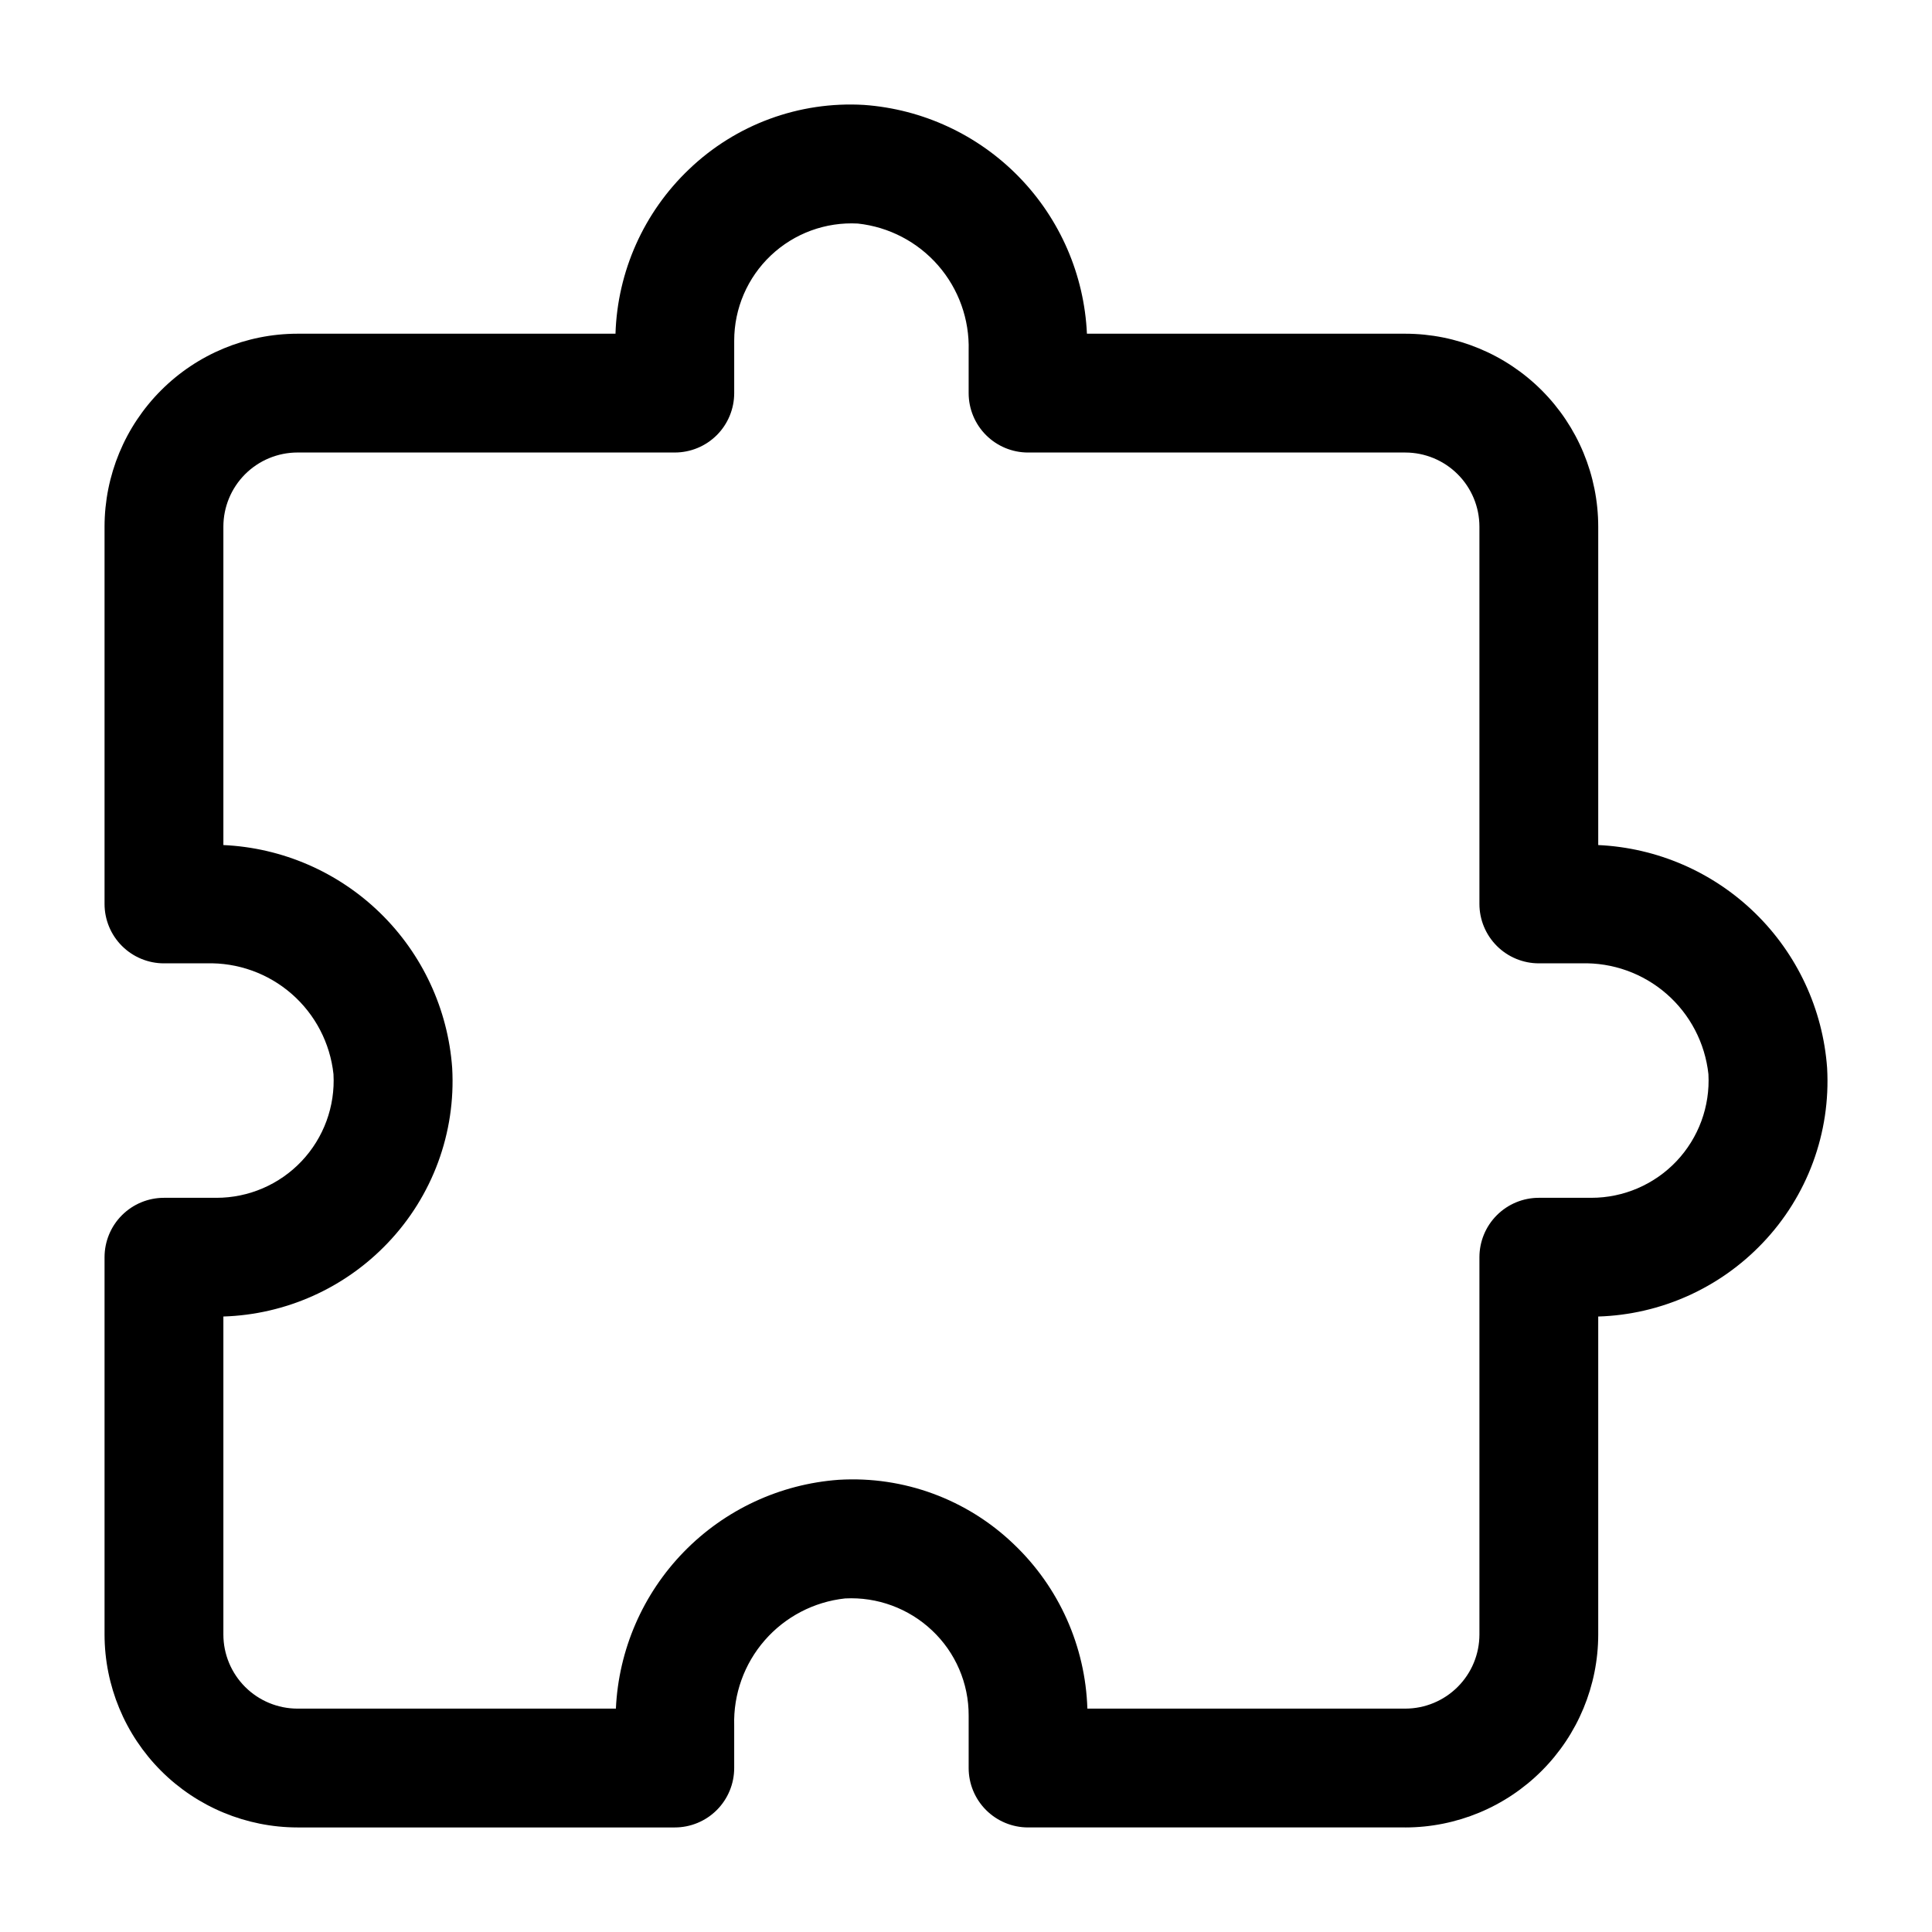
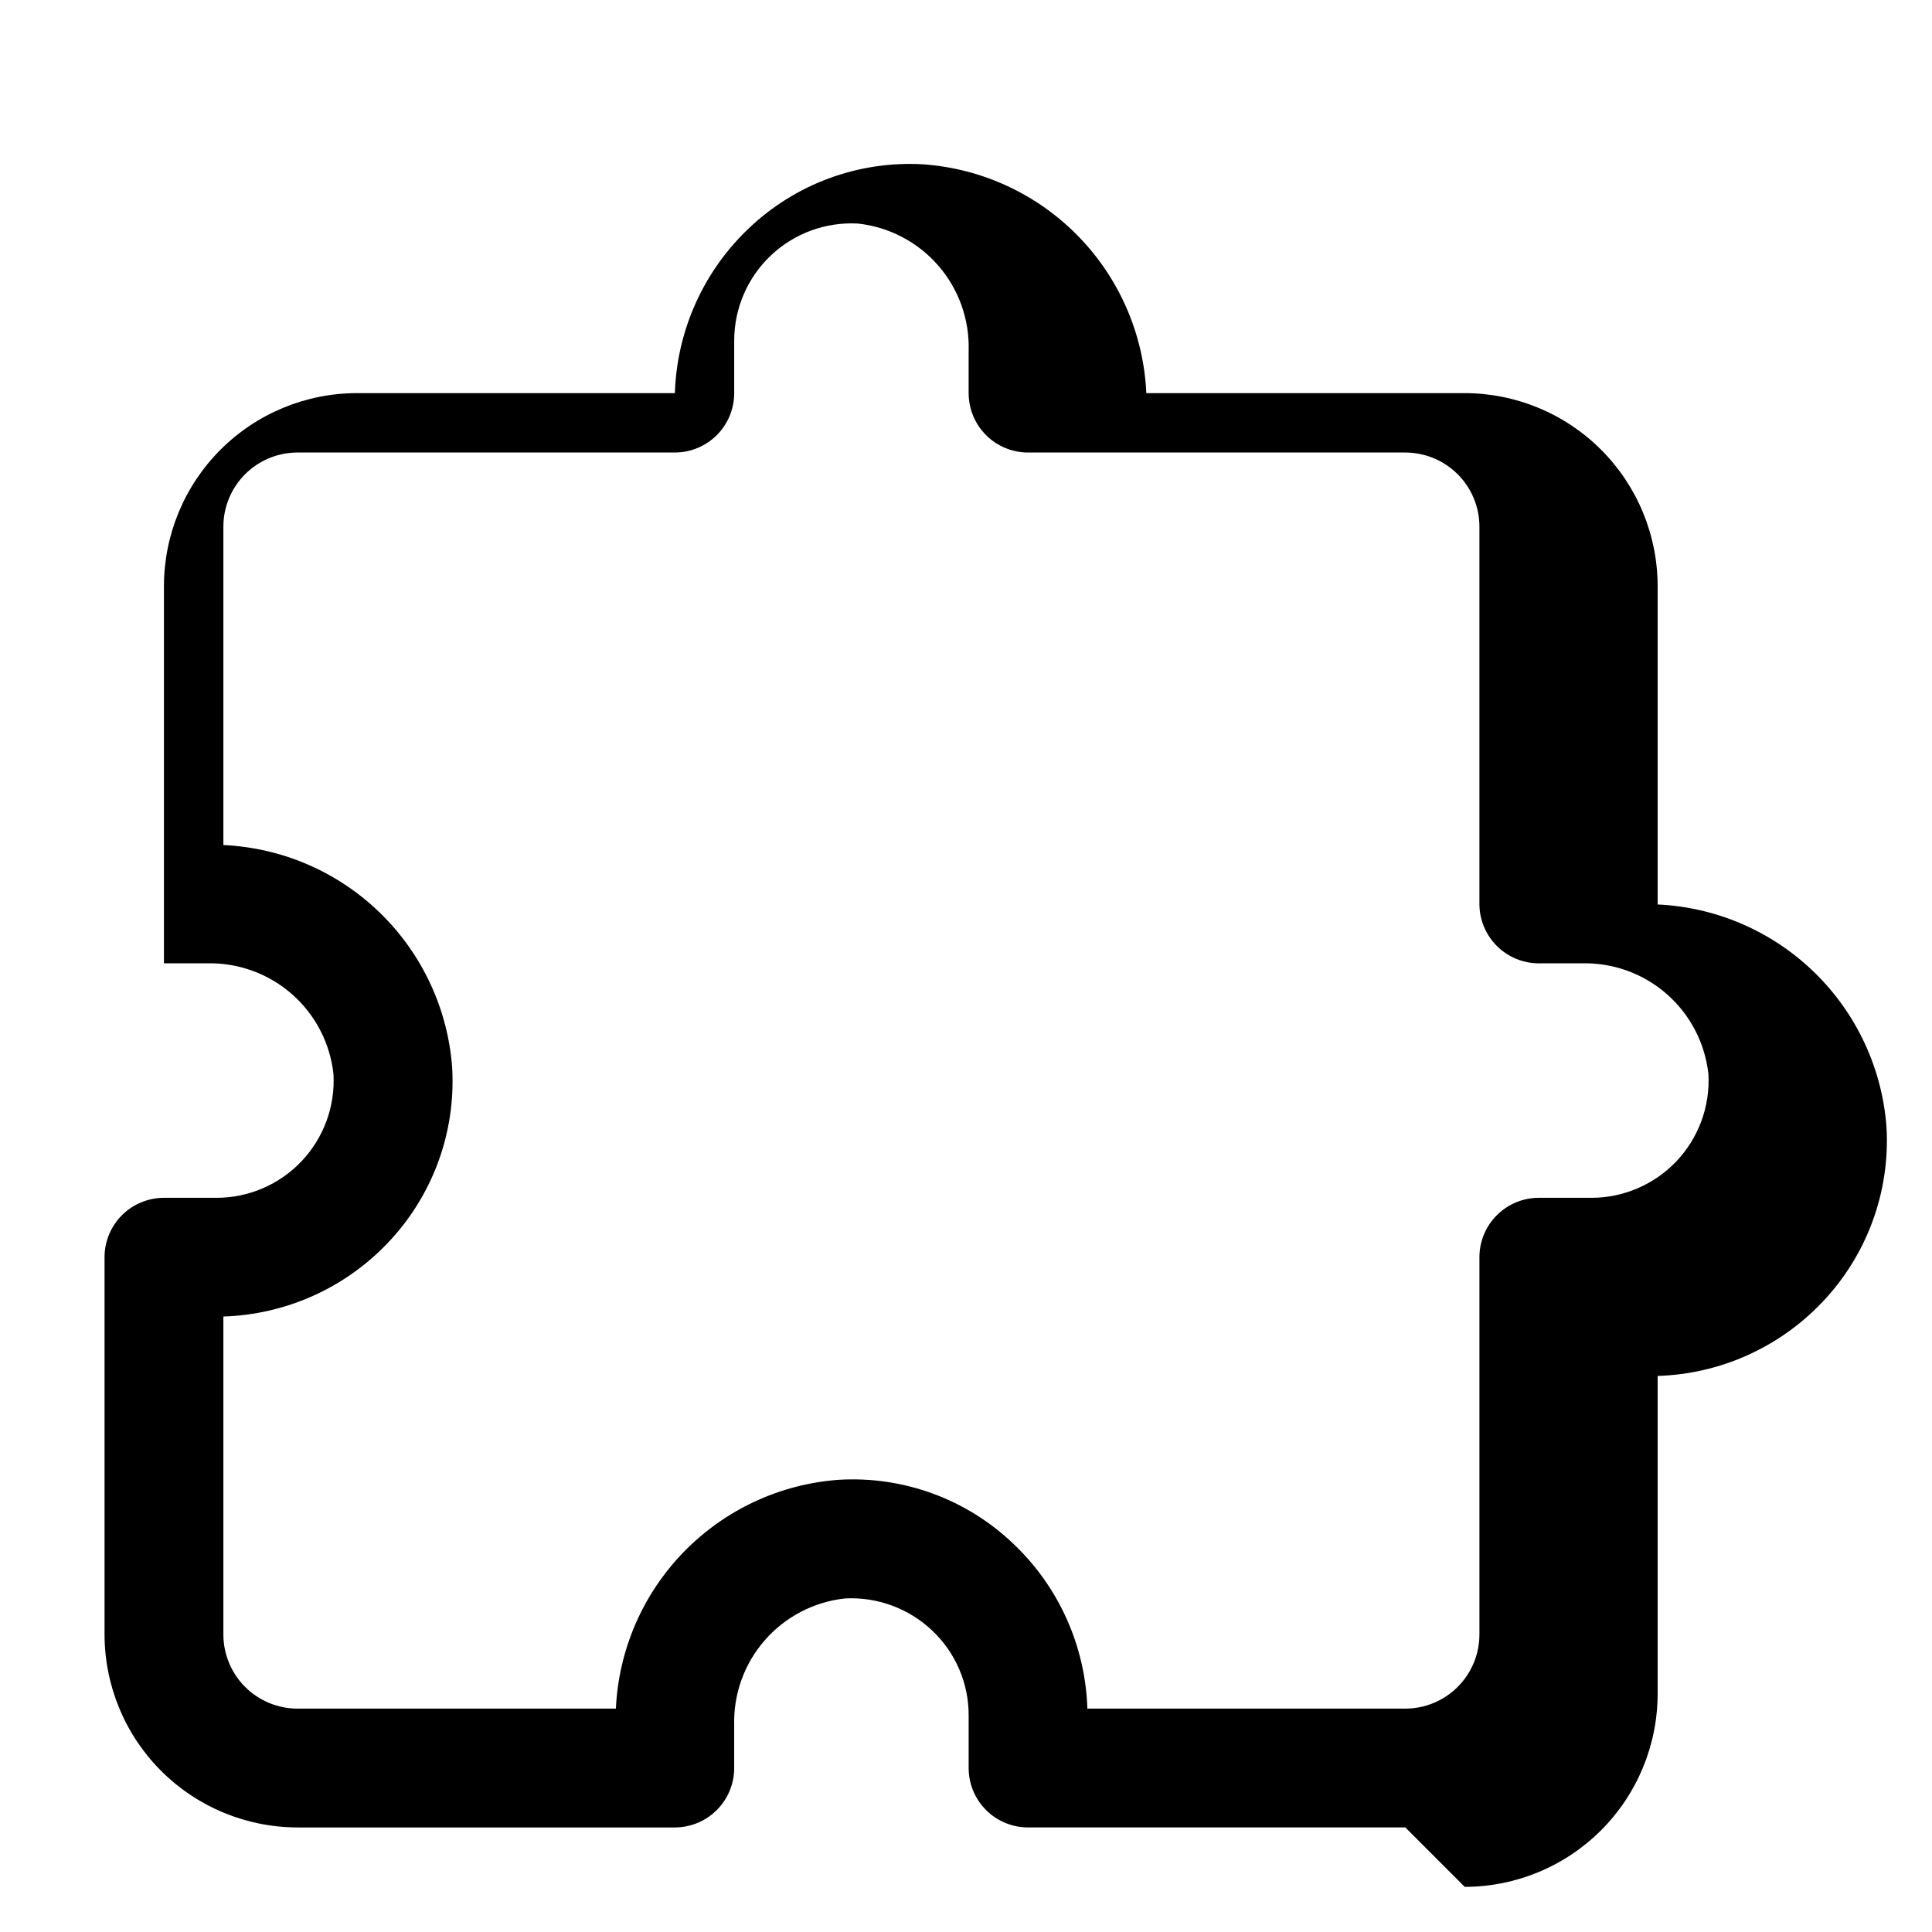
<svg xmlns="http://www.w3.org/2000/svg" fill="#000000" width="800px" height="800px" version="1.1" viewBox="144 144 512 512">
-   <path d="m516.43 628.29h-99.984c-4.176 0-8.18-1.66-11.133-4.613s-4.609-6.957-4.609-11.133v-13.914c0.031-8.531-3.477-16.691-9.688-22.539-6.207-5.867-14.547-8.938-23.078-8.488-8.23 0.891-15.828 4.852-21.27 11.09-5.445 6.242-8.336 14.305-8.098 22.582v11.27c0 4.176-1.66 8.18-4.609 11.133-2.953 2.953-6.957 4.613-11.133 4.613h-100c-13.555-0.02-26.547-5.41-36.133-14.992-9.582-9.586-14.973-22.578-14.988-36.133v-99.992 0.004c0-4.176 1.656-8.184 4.609-11.133 2.953-2.953 6.957-4.613 11.133-4.613h13.914c8.535 0.004 16.695-3.508 22.562-9.703 5.867-6.199 8.926-14.539 8.453-23.062-0.883-8.23-4.84-15.828-11.078-21.273-6.238-5.441-14.301-8.336-22.578-8.098h-11.273c-4.176 0-8.18-1.66-11.133-4.613-2.953-2.953-4.609-6.957-4.609-11.133v-99.992c0.016-13.551 5.406-26.547 14.992-36.129 9.582-9.586 22.574-14.977 36.129-14.992h84.285c0.516-16.512 7.508-32.156 19.465-43.551 12.414-11.91 29.23-18.098 46.402-17.082 15.562 1.121 30.176 7.91 41.062 19.086s17.297 25.961 18.008 41.547h84.379c13.555 0.016 26.547 5.406 36.133 14.992 9.582 9.582 14.973 22.578 14.988 36.129v84.391c15.59 0.715 30.371 7.121 41.551 18.008 11.176 10.883 17.977 25.492 19.105 41.051 0.977 17.172-5.215 33.973-17.098 46.406-11.391 11.969-27.039 18.969-43.559 19.477v84.281c-0.016 13.551-5.406 26.547-14.992 36.129-9.582 9.582-22.574 14.973-36.129 14.992zm-84.27-31.488h84.27c5.207-0.008 10.195-2.078 13.875-5.762 3.684-3.68 5.754-8.668 5.758-13.875v-99.992 0.004c0-4.176 1.66-8.184 4.613-11.133 2.953-2.953 6.957-4.613 11.133-4.613h13.914c8.535 0.004 16.695-3.508 22.566-9.703 5.867-6.199 8.926-14.539 8.461-23.062-0.891-8.234-4.848-15.828-11.09-21.273-6.242-5.445-14.305-8.336-22.582-8.098h-11.27c-4.176 0-8.18-1.66-11.133-4.613-2.953-2.953-4.613-6.957-4.613-11.133v-99.992c-0.004-5.203-2.074-10.195-5.758-13.875-3.68-3.68-8.668-5.75-13.875-5.758h-99.984c-4.176 0-8.18-1.66-11.133-4.613s-4.609-6.957-4.609-11.133v-11.262c0.238-8.277-2.648-16.34-8.094-22.582-5.441-6.238-13.035-10.199-21.27-11.09-8.52-0.465-16.859 2.594-23.055 8.461-6.199 5.867-9.707 14.023-9.711 22.555v13.918c0 4.172-1.656 8.18-4.609 11.133-2.953 2.949-6.957 4.609-11.133 4.609h-100c-5.207 0.008-10.195 2.078-13.879 5.758-3.68 3.684-5.75 8.676-5.754 13.879v84.391c15.586 0.707 30.371 7.113 41.551 18.004 11.176 10.887 17.969 25.5 19.086 41.066 0.977 17.168-5.215 33.969-17.098 46.402-11.387 11.961-27.031 18.957-43.539 19.469v84.281c0.004 5.203 2.078 10.191 5.758 13.875 3.68 3.68 8.672 5.75 13.875 5.758h84.387c0.715-15.586 7.121-30.367 18.008-41.543 10.883-11.176 25.488-17.973 41.051-19.098 17.18-1.039 34.012 5.156 46.414 17.09 11.961 11.395 18.957 27.039 19.473 43.551z" />
+   <path d="m516.43 628.29h-99.984c-4.176 0-8.18-1.66-11.133-4.613s-4.609-6.957-4.609-11.133v-13.914c0.031-8.531-3.477-16.691-9.688-22.539-6.207-5.867-14.547-8.938-23.078-8.488-8.23 0.891-15.828 4.852-21.27 11.09-5.445 6.242-8.336 14.305-8.098 22.582v11.27c0 4.176-1.66 8.18-4.609 11.133-2.953 2.953-6.957 4.613-11.133 4.613h-100c-13.555-0.02-26.547-5.41-36.133-14.992-9.582-9.586-14.973-22.578-14.988-36.133v-99.992 0.004c0-4.176 1.656-8.184 4.609-11.133 2.953-2.953 6.957-4.613 11.133-4.613h13.914c8.535 0.004 16.695-3.508 22.562-9.703 5.867-6.199 8.926-14.539 8.453-23.062-0.883-8.23-4.84-15.828-11.078-21.273-6.238-5.441-14.301-8.336-22.578-8.098h-11.273v-99.992c0.016-13.551 5.406-26.547 14.992-36.129 9.582-9.586 22.574-14.977 36.129-14.992h84.285c0.516-16.512 7.508-32.156 19.465-43.551 12.414-11.91 29.23-18.098 46.402-17.082 15.562 1.121 30.176 7.91 41.062 19.086s17.297 25.961 18.008 41.547h84.379c13.555 0.016 26.547 5.406 36.133 14.992 9.582 9.582 14.973 22.578 14.988 36.129v84.391c15.59 0.715 30.371 7.121 41.551 18.008 11.176 10.883 17.977 25.492 19.105 41.051 0.977 17.172-5.215 33.973-17.098 46.406-11.391 11.969-27.039 18.969-43.559 19.477v84.281c-0.016 13.551-5.406 26.547-14.992 36.129-9.582 9.582-22.574 14.973-36.129 14.992zm-84.27-31.488h84.27c5.207-0.008 10.195-2.078 13.875-5.762 3.684-3.68 5.754-8.668 5.758-13.875v-99.992 0.004c0-4.176 1.66-8.184 4.613-11.133 2.953-2.953 6.957-4.613 11.133-4.613h13.914c8.535 0.004 16.695-3.508 22.566-9.703 5.867-6.199 8.926-14.539 8.461-23.062-0.891-8.234-4.848-15.828-11.09-21.273-6.242-5.445-14.305-8.336-22.582-8.098h-11.27c-4.176 0-8.18-1.66-11.133-4.613-2.953-2.953-4.613-6.957-4.613-11.133v-99.992c-0.004-5.203-2.074-10.195-5.758-13.875-3.68-3.68-8.668-5.75-13.875-5.758h-99.984c-4.176 0-8.18-1.66-11.133-4.613s-4.609-6.957-4.609-11.133v-11.262c0.238-8.277-2.648-16.34-8.094-22.582-5.441-6.238-13.035-10.199-21.27-11.09-8.52-0.465-16.859 2.594-23.055 8.461-6.199 5.867-9.707 14.023-9.711 22.555v13.918c0 4.172-1.656 8.18-4.609 11.133-2.953 2.949-6.957 4.609-11.133 4.609h-100c-5.207 0.008-10.195 2.078-13.879 5.758-3.68 3.684-5.75 8.676-5.754 13.879v84.391c15.586 0.707 30.371 7.113 41.551 18.004 11.176 10.887 17.969 25.5 19.086 41.066 0.977 17.168-5.215 33.969-17.098 46.402-11.387 11.961-27.031 18.957-43.539 19.469v84.281c0.004 5.203 2.078 10.191 5.758 13.875 3.68 3.68 8.672 5.75 13.875 5.758h84.387c0.715-15.586 7.121-30.367 18.008-41.543 10.883-11.176 25.488-17.973 41.051-19.098 17.18-1.039 34.012 5.156 46.414 17.09 11.961 11.395 18.957 27.039 19.473 43.551z" />
</svg>